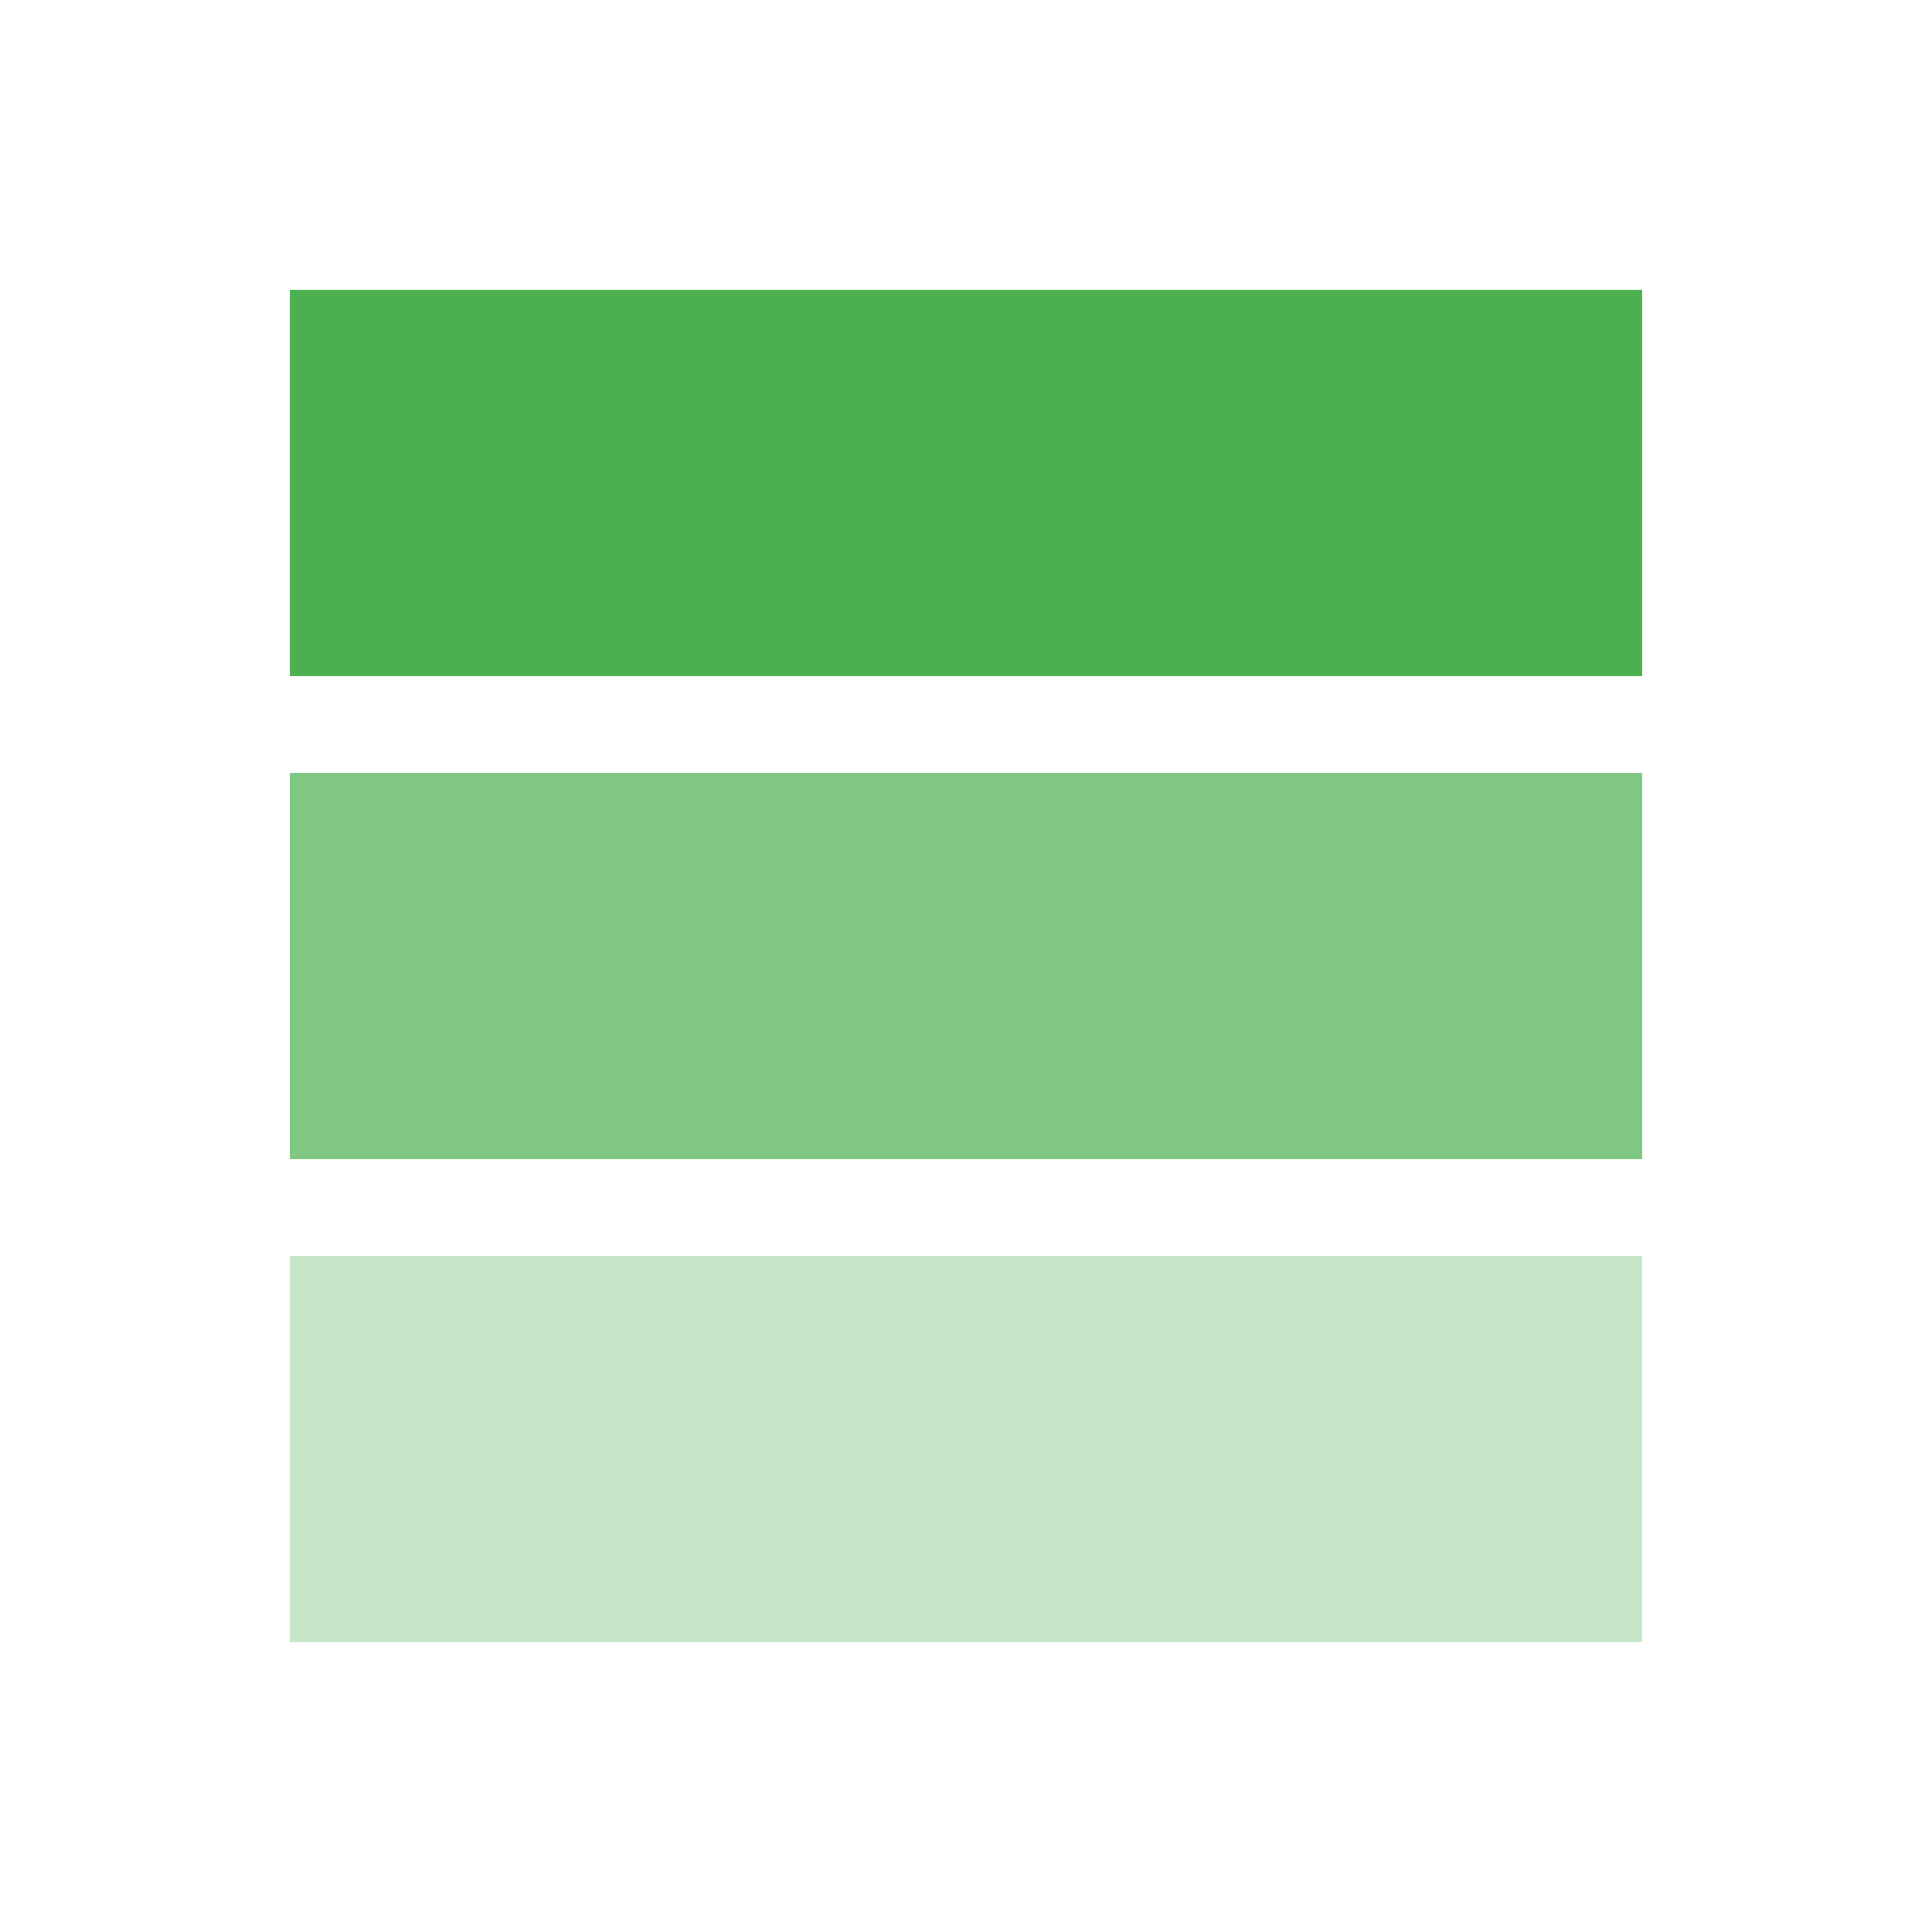
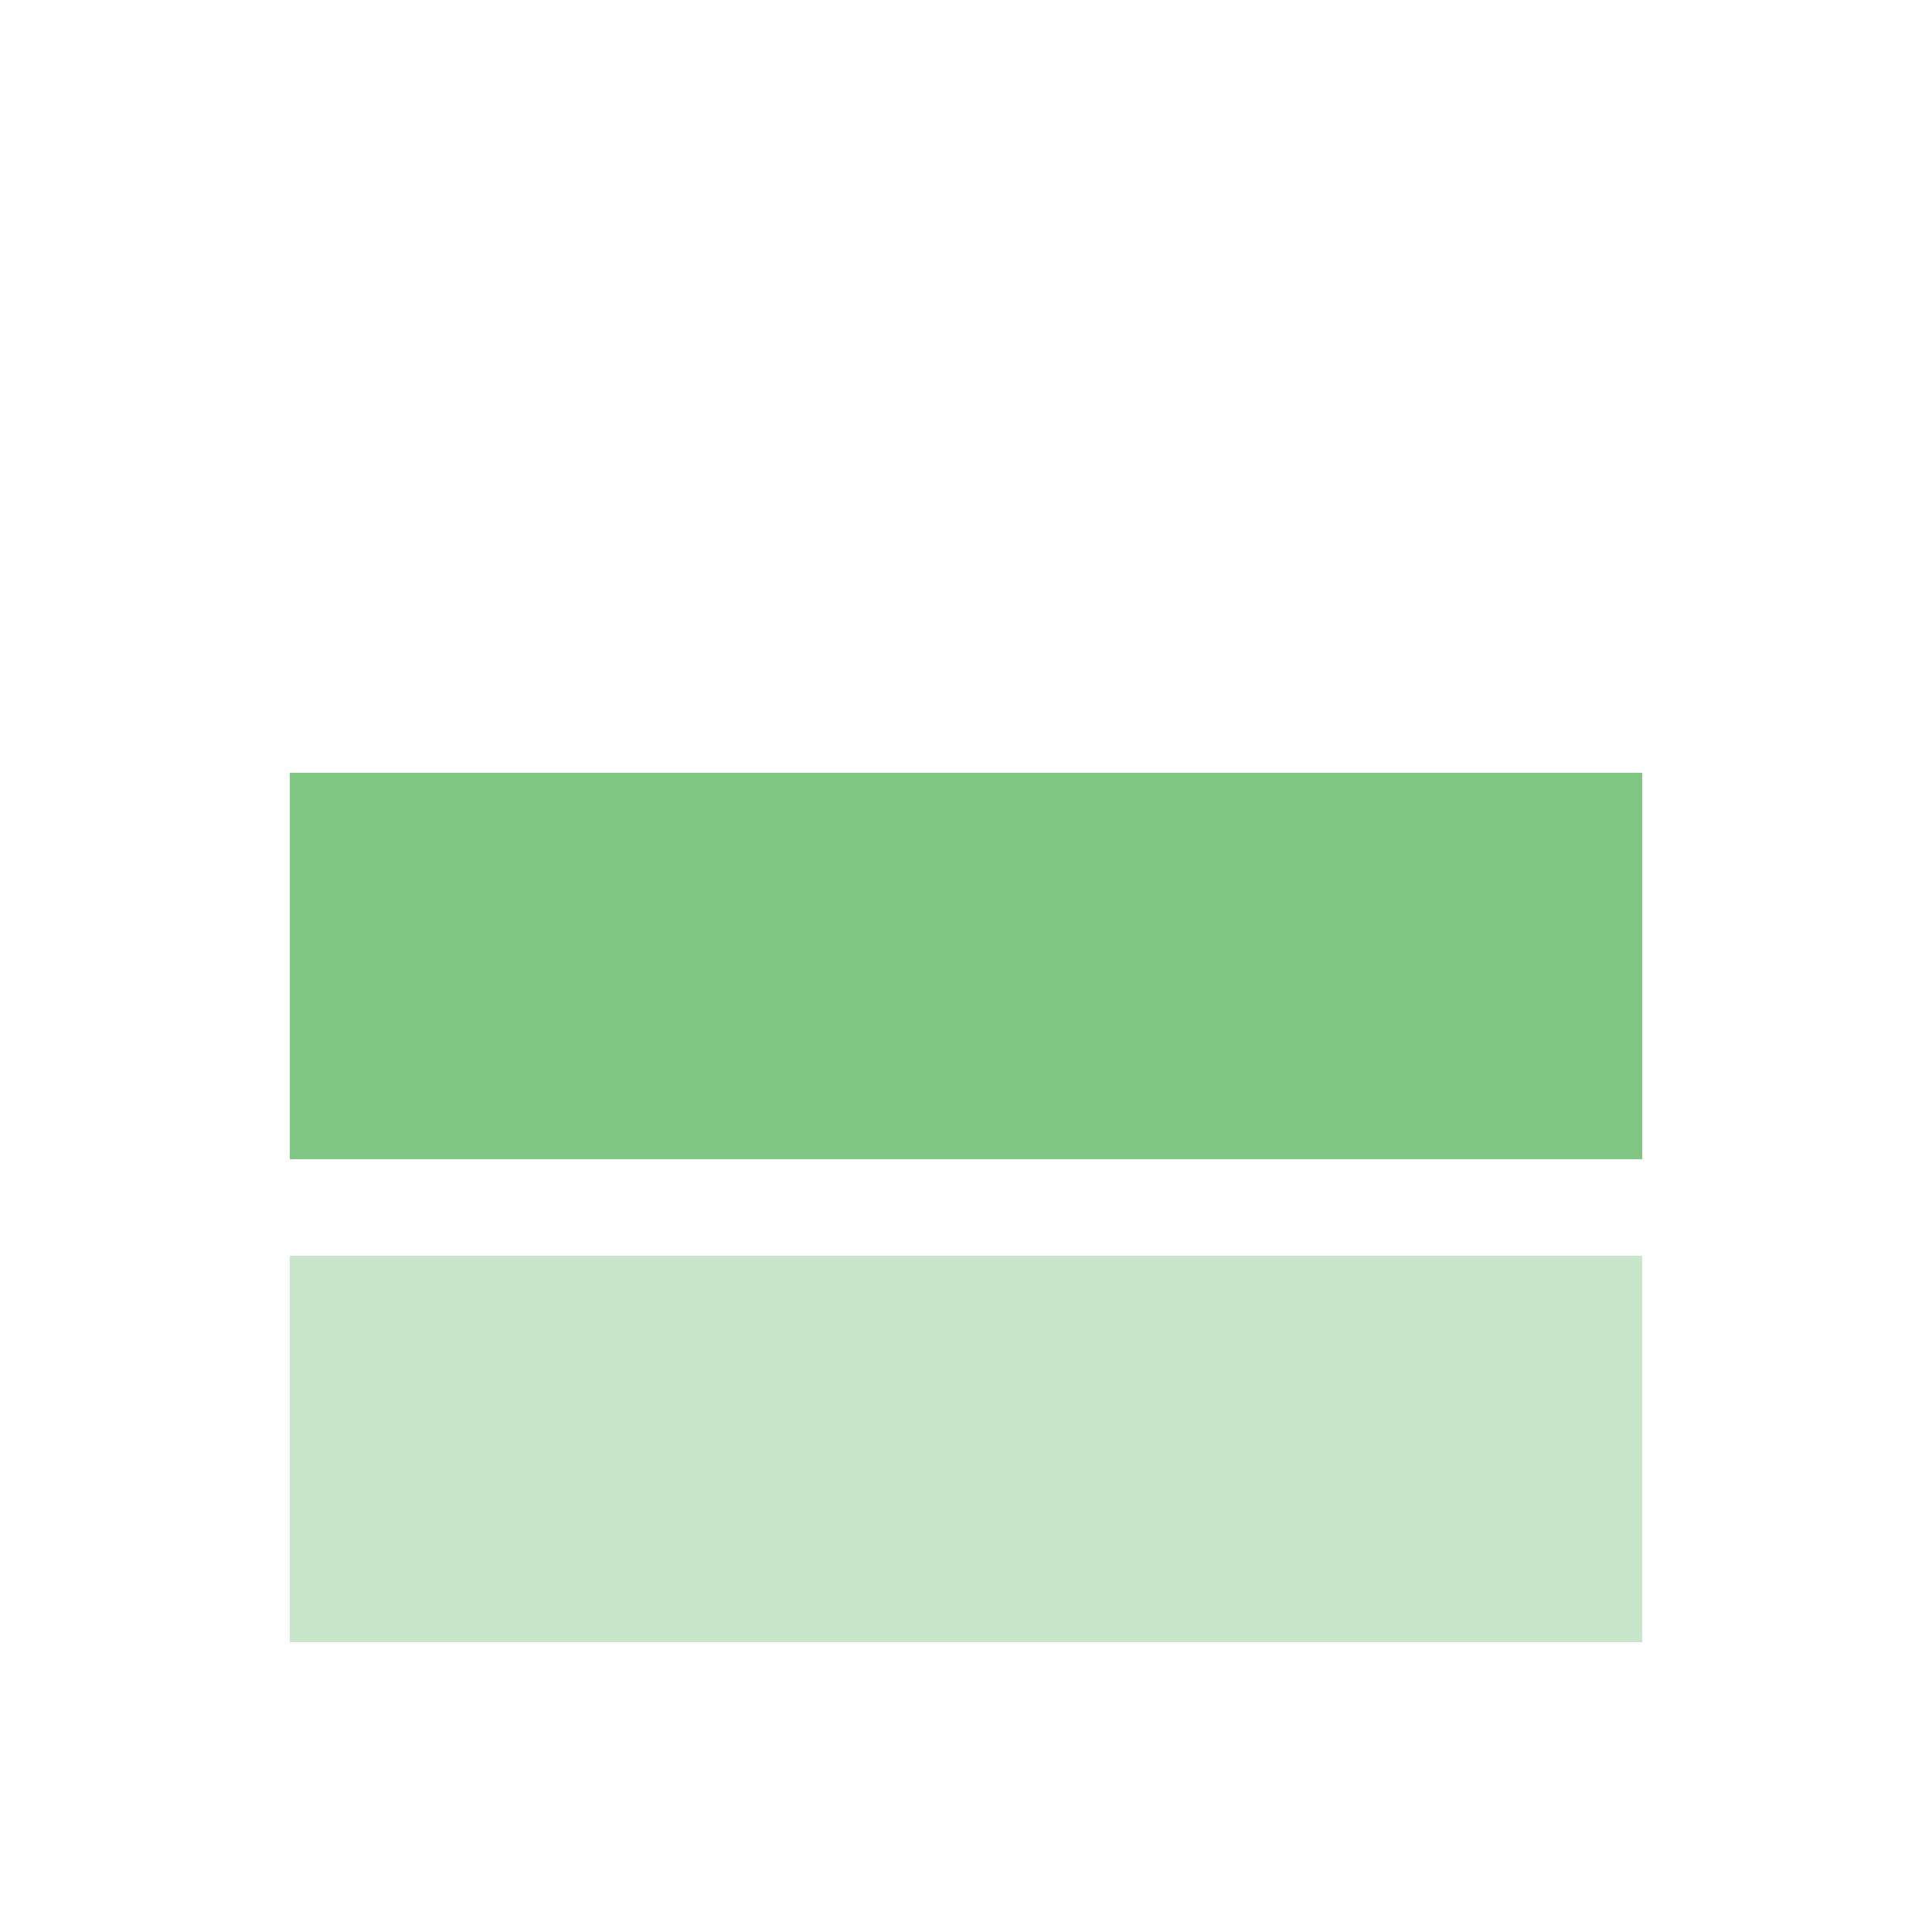
<svg xmlns="http://www.w3.org/2000/svg" viewBox="0 0 100 100" width="100" height="100">
-   <rect x="15" y="15" width="70" height="20" fill="#4CAF50" />
  <rect x="15" y="40" width="70" height="20" fill="#81C784" />
  <rect x="15" y="65" width="70" height="20" fill="#C8E6C9" />
</svg>